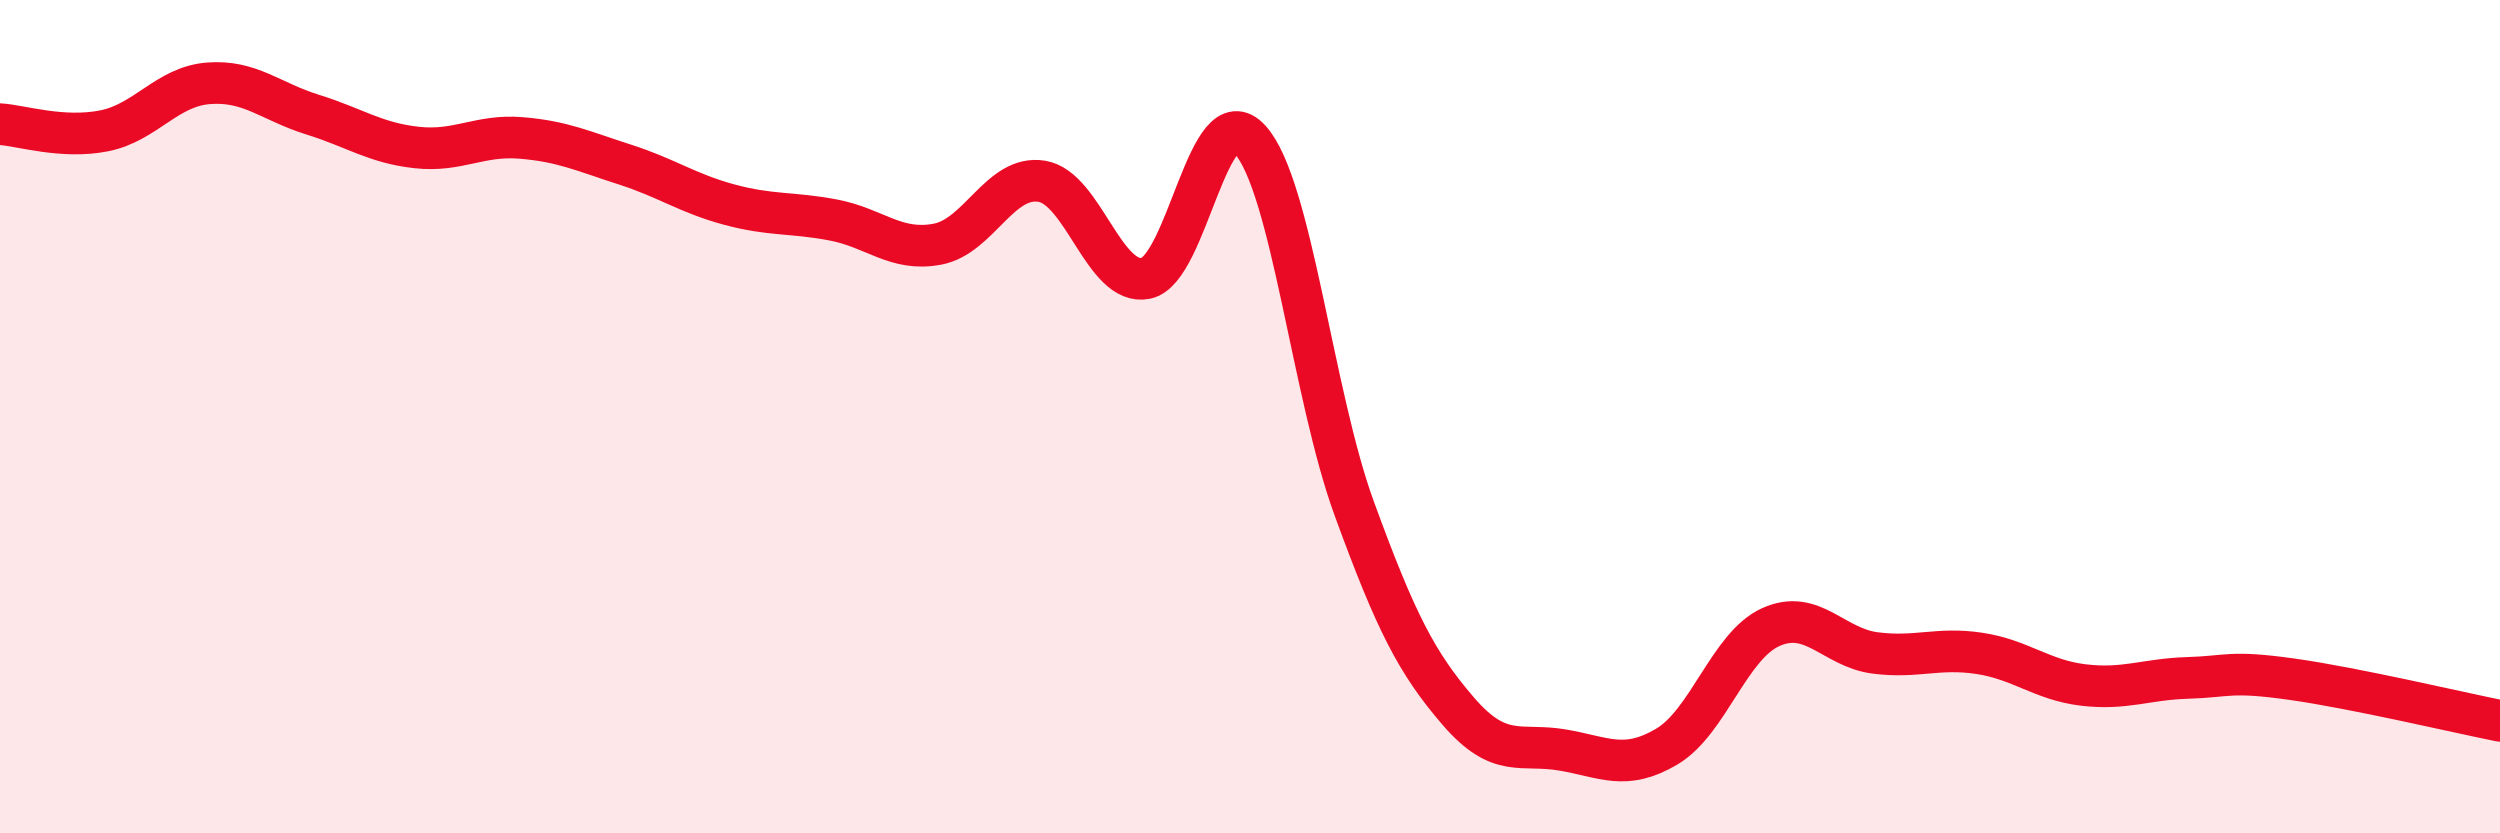
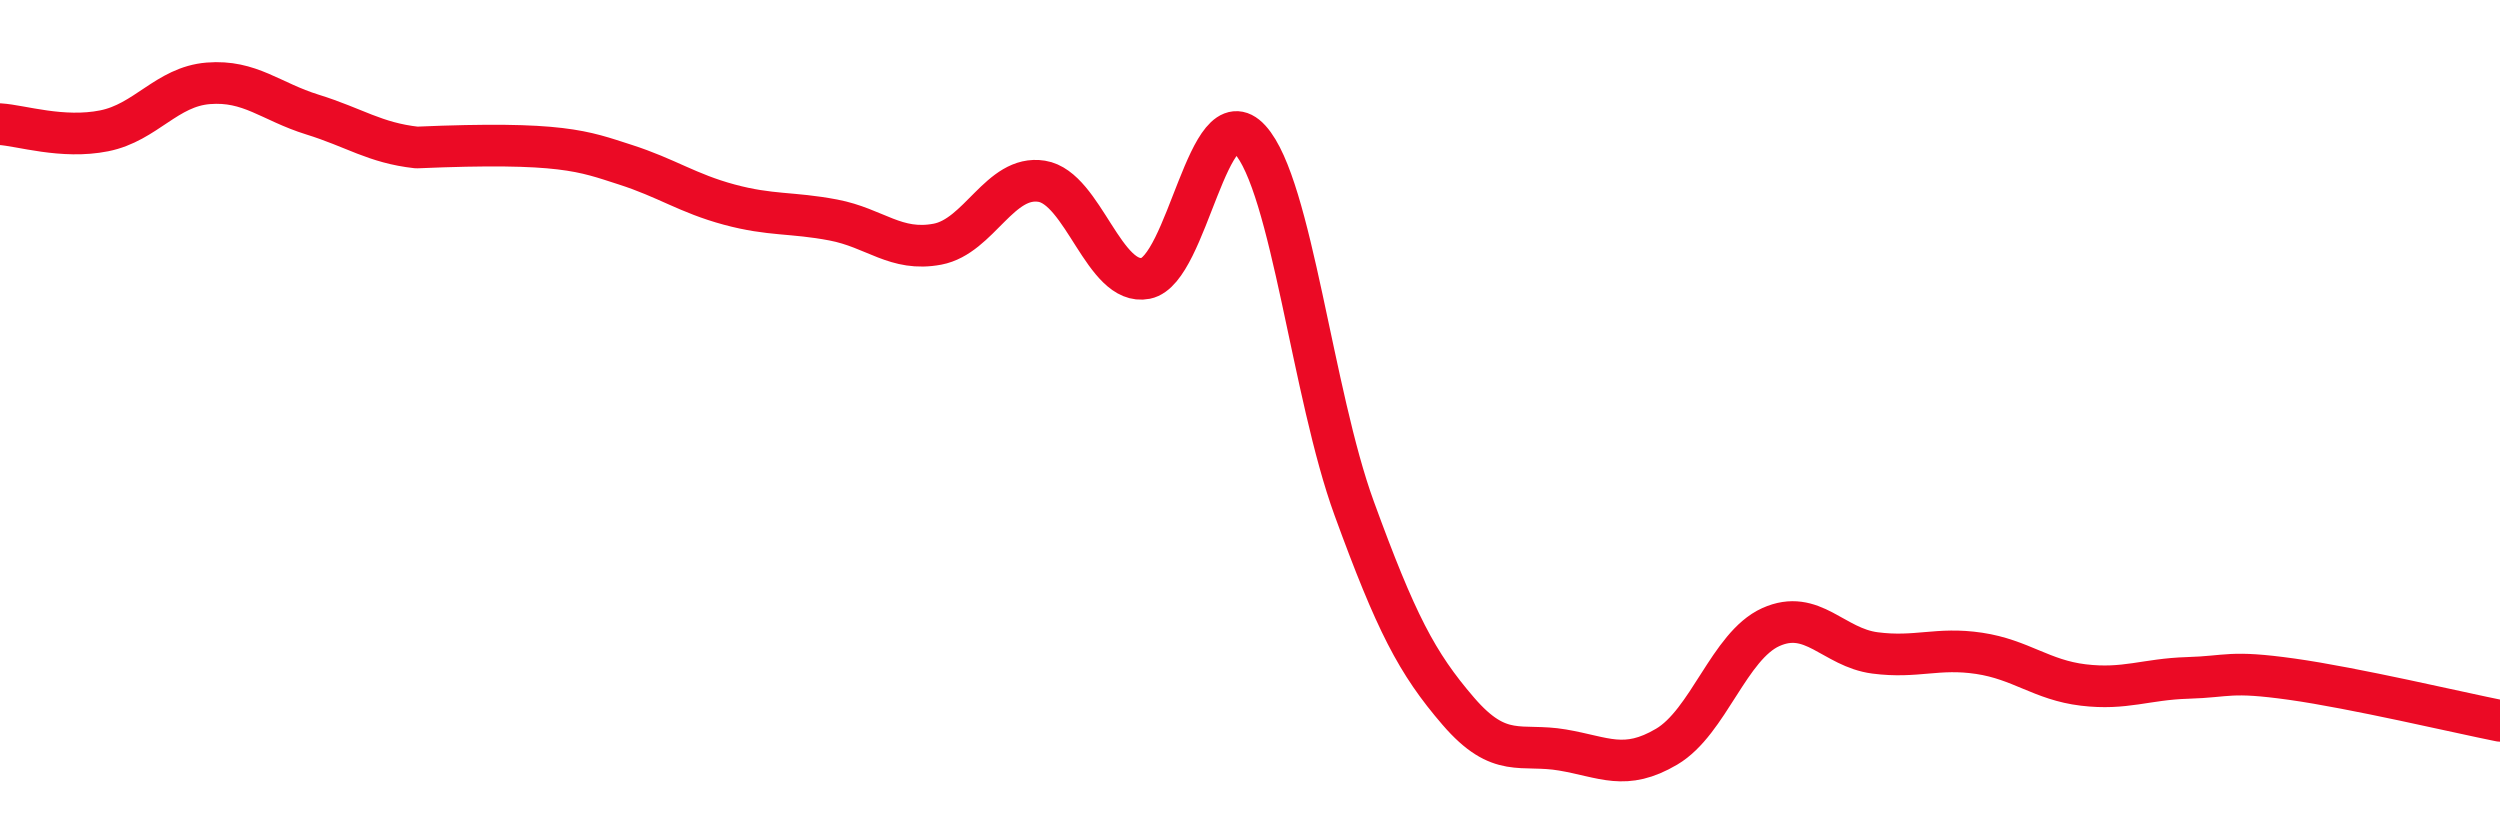
<svg xmlns="http://www.w3.org/2000/svg" width="60" height="20" viewBox="0 0 60 20">
-   <path d="M 0,2.98 C 0.5,3.01 1.5,3.34 2.5,3.14 C 3.5,2.94 4,2.08 5,2 C 6,1.92 6.5,2.44 7.5,2.75 C 8.5,3.06 9,3.43 10,3.54 C 11,3.65 11.5,3.23 12.5,3.31 C 13.5,3.39 14,3.63 15,3.95 C 16,4.27 16.5,4.64 17.5,4.91 C 18.5,5.18 19,5.09 20,5.28 C 21,5.47 21.5,6.05 22.5,5.86 C 23.5,5.67 24,4.19 25,4.35 C 26,4.51 26.5,6.88 27.5,6.68 C 28.5,6.48 29,2.25 30,3.35 C 31,4.45 31.5,9.46 32.5,12.2 C 33.5,14.94 34,15.91 35,17.07 C 36,18.23 36.5,17.83 37.5,18 C 38.5,18.17 39,18.51 40,17.92 C 41,17.33 41.5,15.5 42.5,15.05 C 43.5,14.6 44,15.54 45,15.67 C 46,15.8 46.5,15.53 47.5,15.68 C 48.5,15.83 49,16.32 50,16.44 C 51,16.56 51.5,16.3 52.5,16.27 C 53.5,16.24 53.5,16.09 55,16.3 C 56.5,16.51 59,17.1 60,17.3L60 20L0 20Z" fill="#EB0A25" opacity="0.1" stroke-linecap="round" stroke-linejoin="round" />
-   <path d="M 0,2.98 C 0.5,3.01 1.5,3.34 2.5,3.14 C 3.5,2.94 4,2.08 5,2 C 6,1.92 6.5,2.44 7.5,2.75 C 8.5,3.06 9,3.43 10,3.54 C 11,3.65 11.5,3.23 12.5,3.31 C 13.5,3.39 14,3.63 15,3.95 C 16,4.27 16.5,4.64 17.5,4.91 C 18.5,5.18 19,5.09 20,5.28 C 21,5.47 21.5,6.05 22.5,5.86 C 23.5,5.67 24,4.19 25,4.35 C 26,4.51 26.5,6.88 27.5,6.68 C 28.5,6.48 29,2.25 30,3.35 C 31,4.45 31.5,9.46 32.5,12.2 C 33.5,14.94 34,15.91 35,17.07 C 36,18.23 36.5,17.83 37.5,18 C 38.5,18.17 39,18.51 40,17.92 C 41,17.33 41.5,15.5 42.5,15.05 C 43.5,14.6 44,15.54 45,15.67 C 46,15.8 46.5,15.53 47.5,15.68 C 48.5,15.83 49,16.32 50,16.44 C 51,16.56 51.5,16.3 52.5,16.27 C 53.5,16.24 53.5,16.09 55,16.3 C 56.5,16.51 59,17.1 60,17.3" stroke="#EB0A25" stroke-width="1" fill="none" stroke-linecap="round" stroke-linejoin="round" />
+   <path d="M 0,2.98 C 0.5,3.01 1.5,3.34 2.5,3.14 C 3.5,2.94 4,2.08 5,2 C 6,1.92 6.5,2.44 7.5,2.75 C 8.5,3.06 9,3.43 10,3.54 C 13.5,3.39 14,3.63 15,3.95 C 16,4.27 16.5,4.64 17.5,4.91 C 18.5,5.18 19,5.09 20,5.28 C 21,5.47 21.5,6.05 22.5,5.86 C 23.5,5.67 24,4.19 25,4.35 C 26,4.51 26.5,6.88 27.5,6.68 C 28.5,6.48 29,2.25 30,3.35 C 31,4.45 31.5,9.46 32.5,12.2 C 33.5,14.94 34,15.91 35,17.07 C 36,18.23 36.5,17.83 37.5,18 C 38.5,18.17 39,18.51 40,17.92 C 41,17.33 41.5,15.5 42.5,15.05 C 43.5,14.6 44,15.54 45,15.67 C 46,15.8 46.5,15.53 47.5,15.68 C 48.5,15.83 49,16.32 50,16.44 C 51,16.56 51.5,16.3 52.5,16.27 C 53.5,16.24 53.5,16.09 55,16.3 C 56.5,16.51 59,17.1 60,17.3" stroke="#EB0A25" stroke-width="1" fill="none" stroke-linecap="round" stroke-linejoin="round" />
</svg>